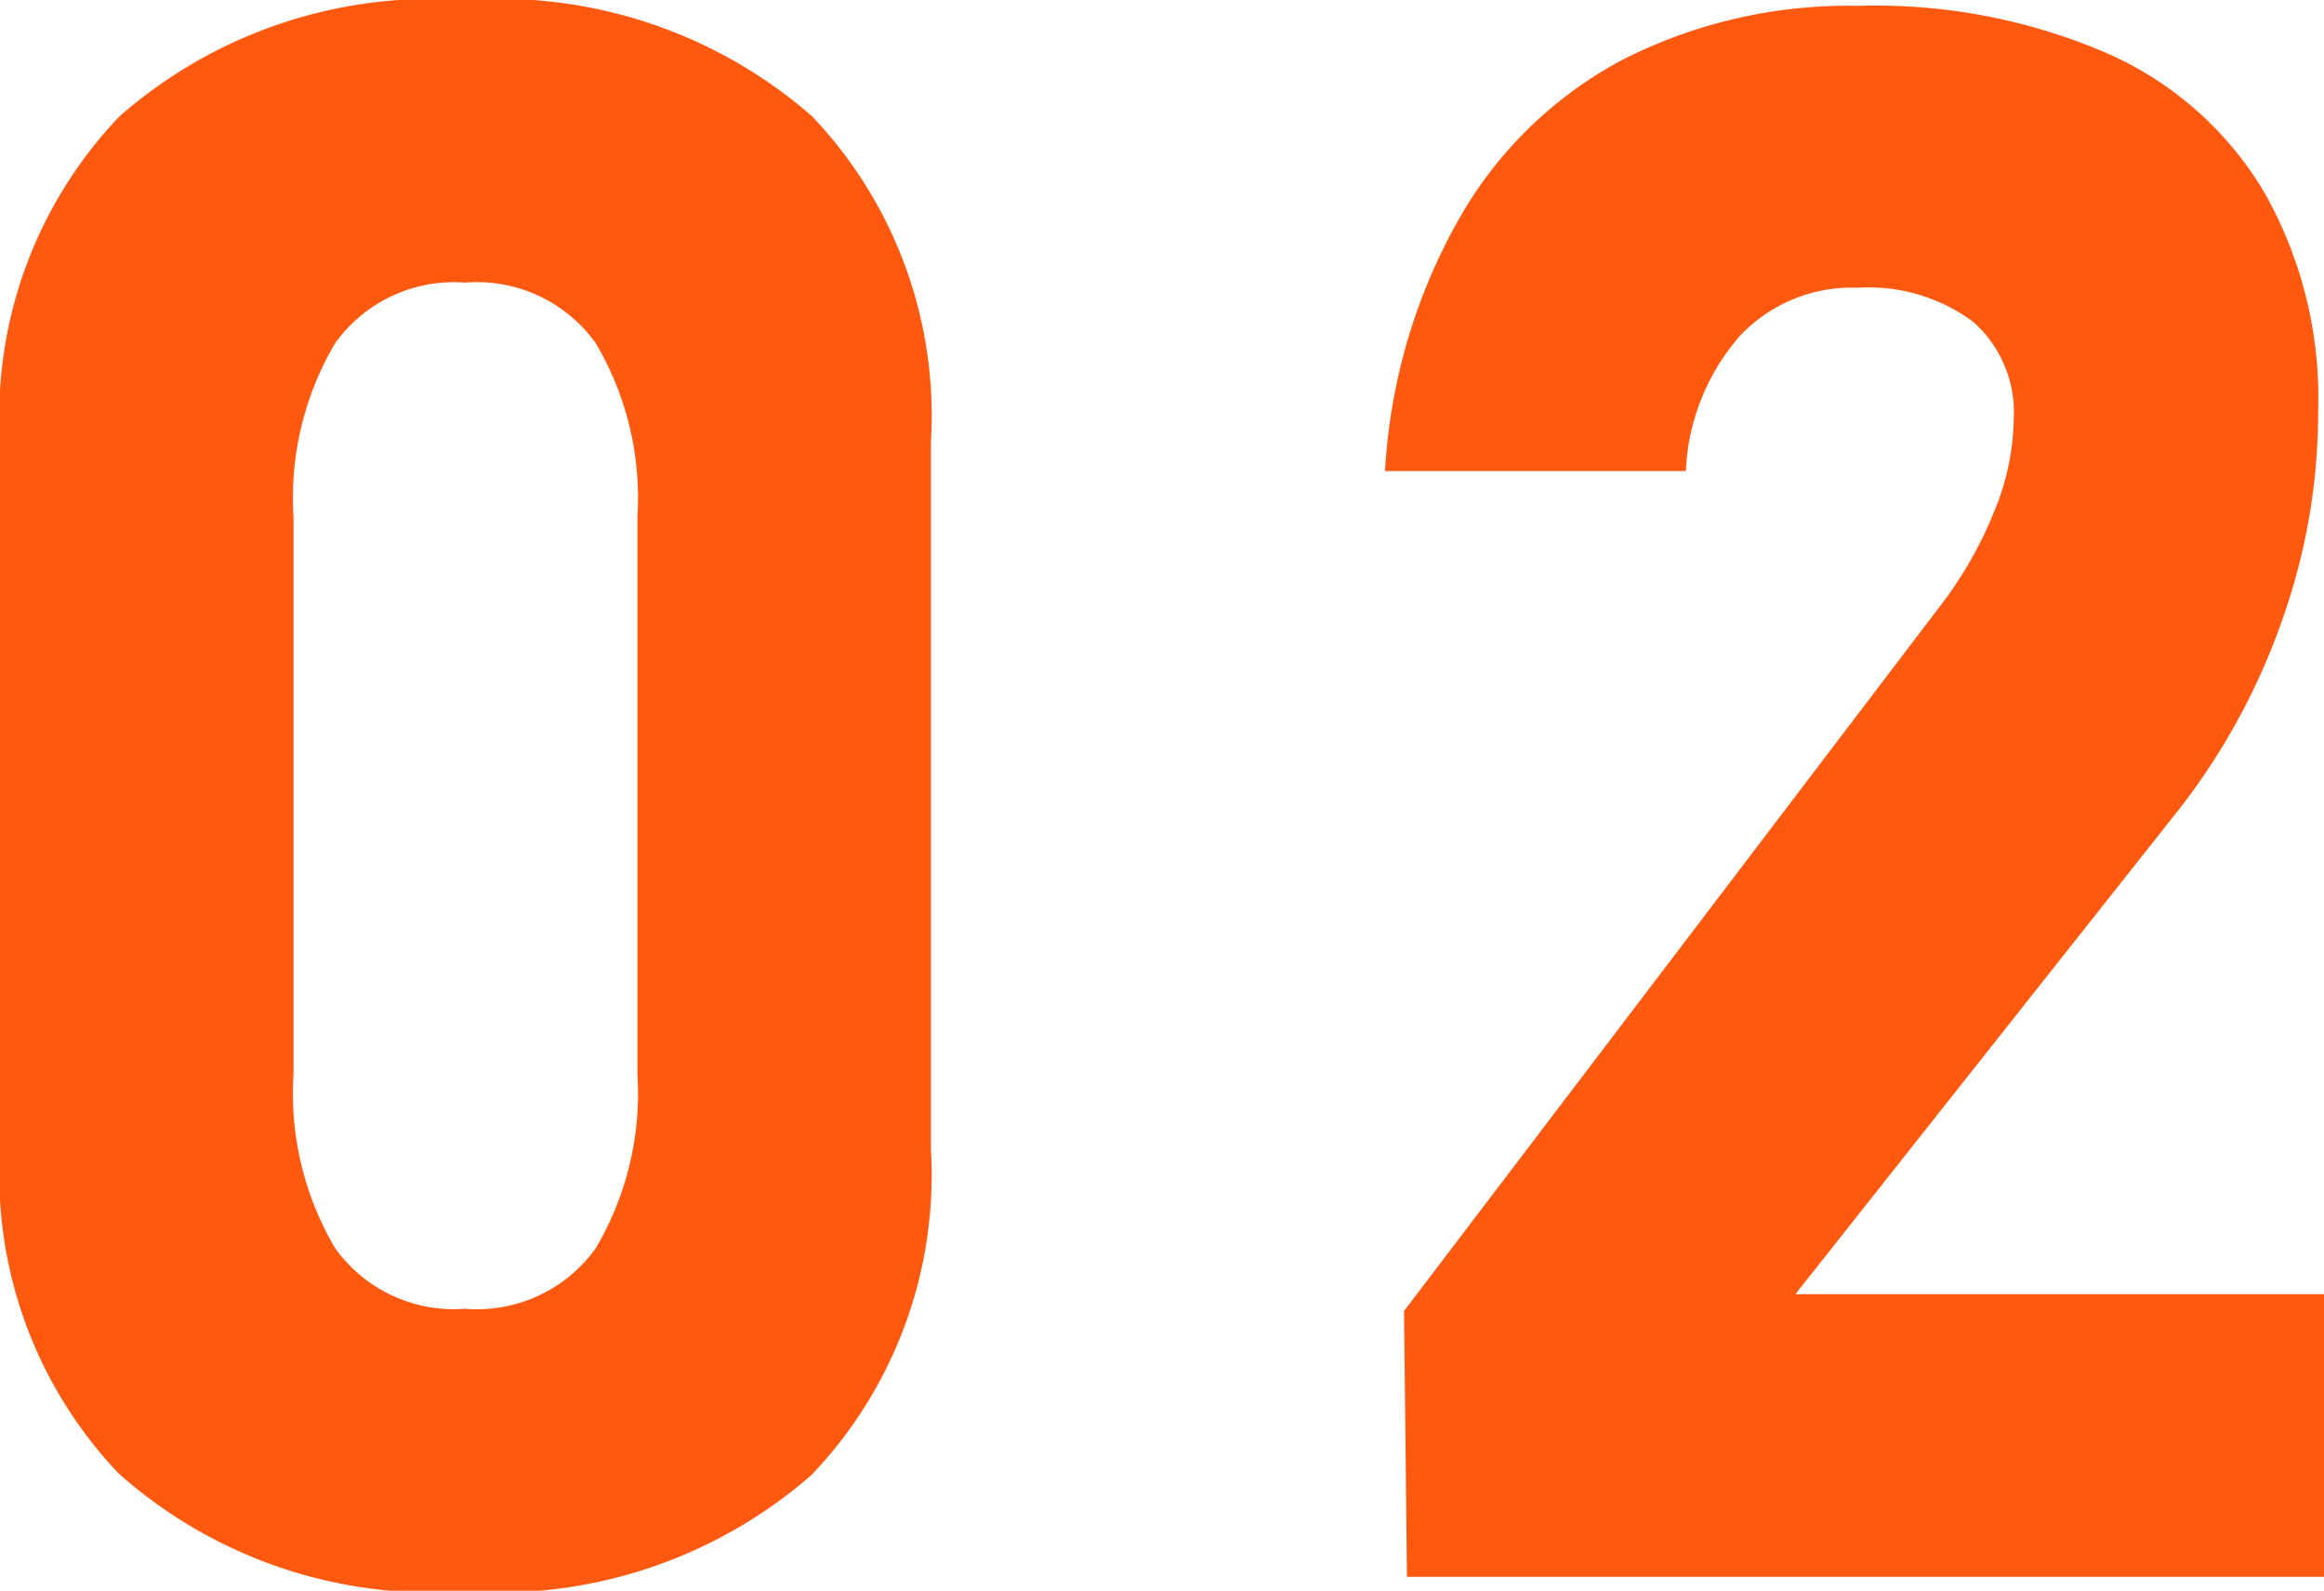
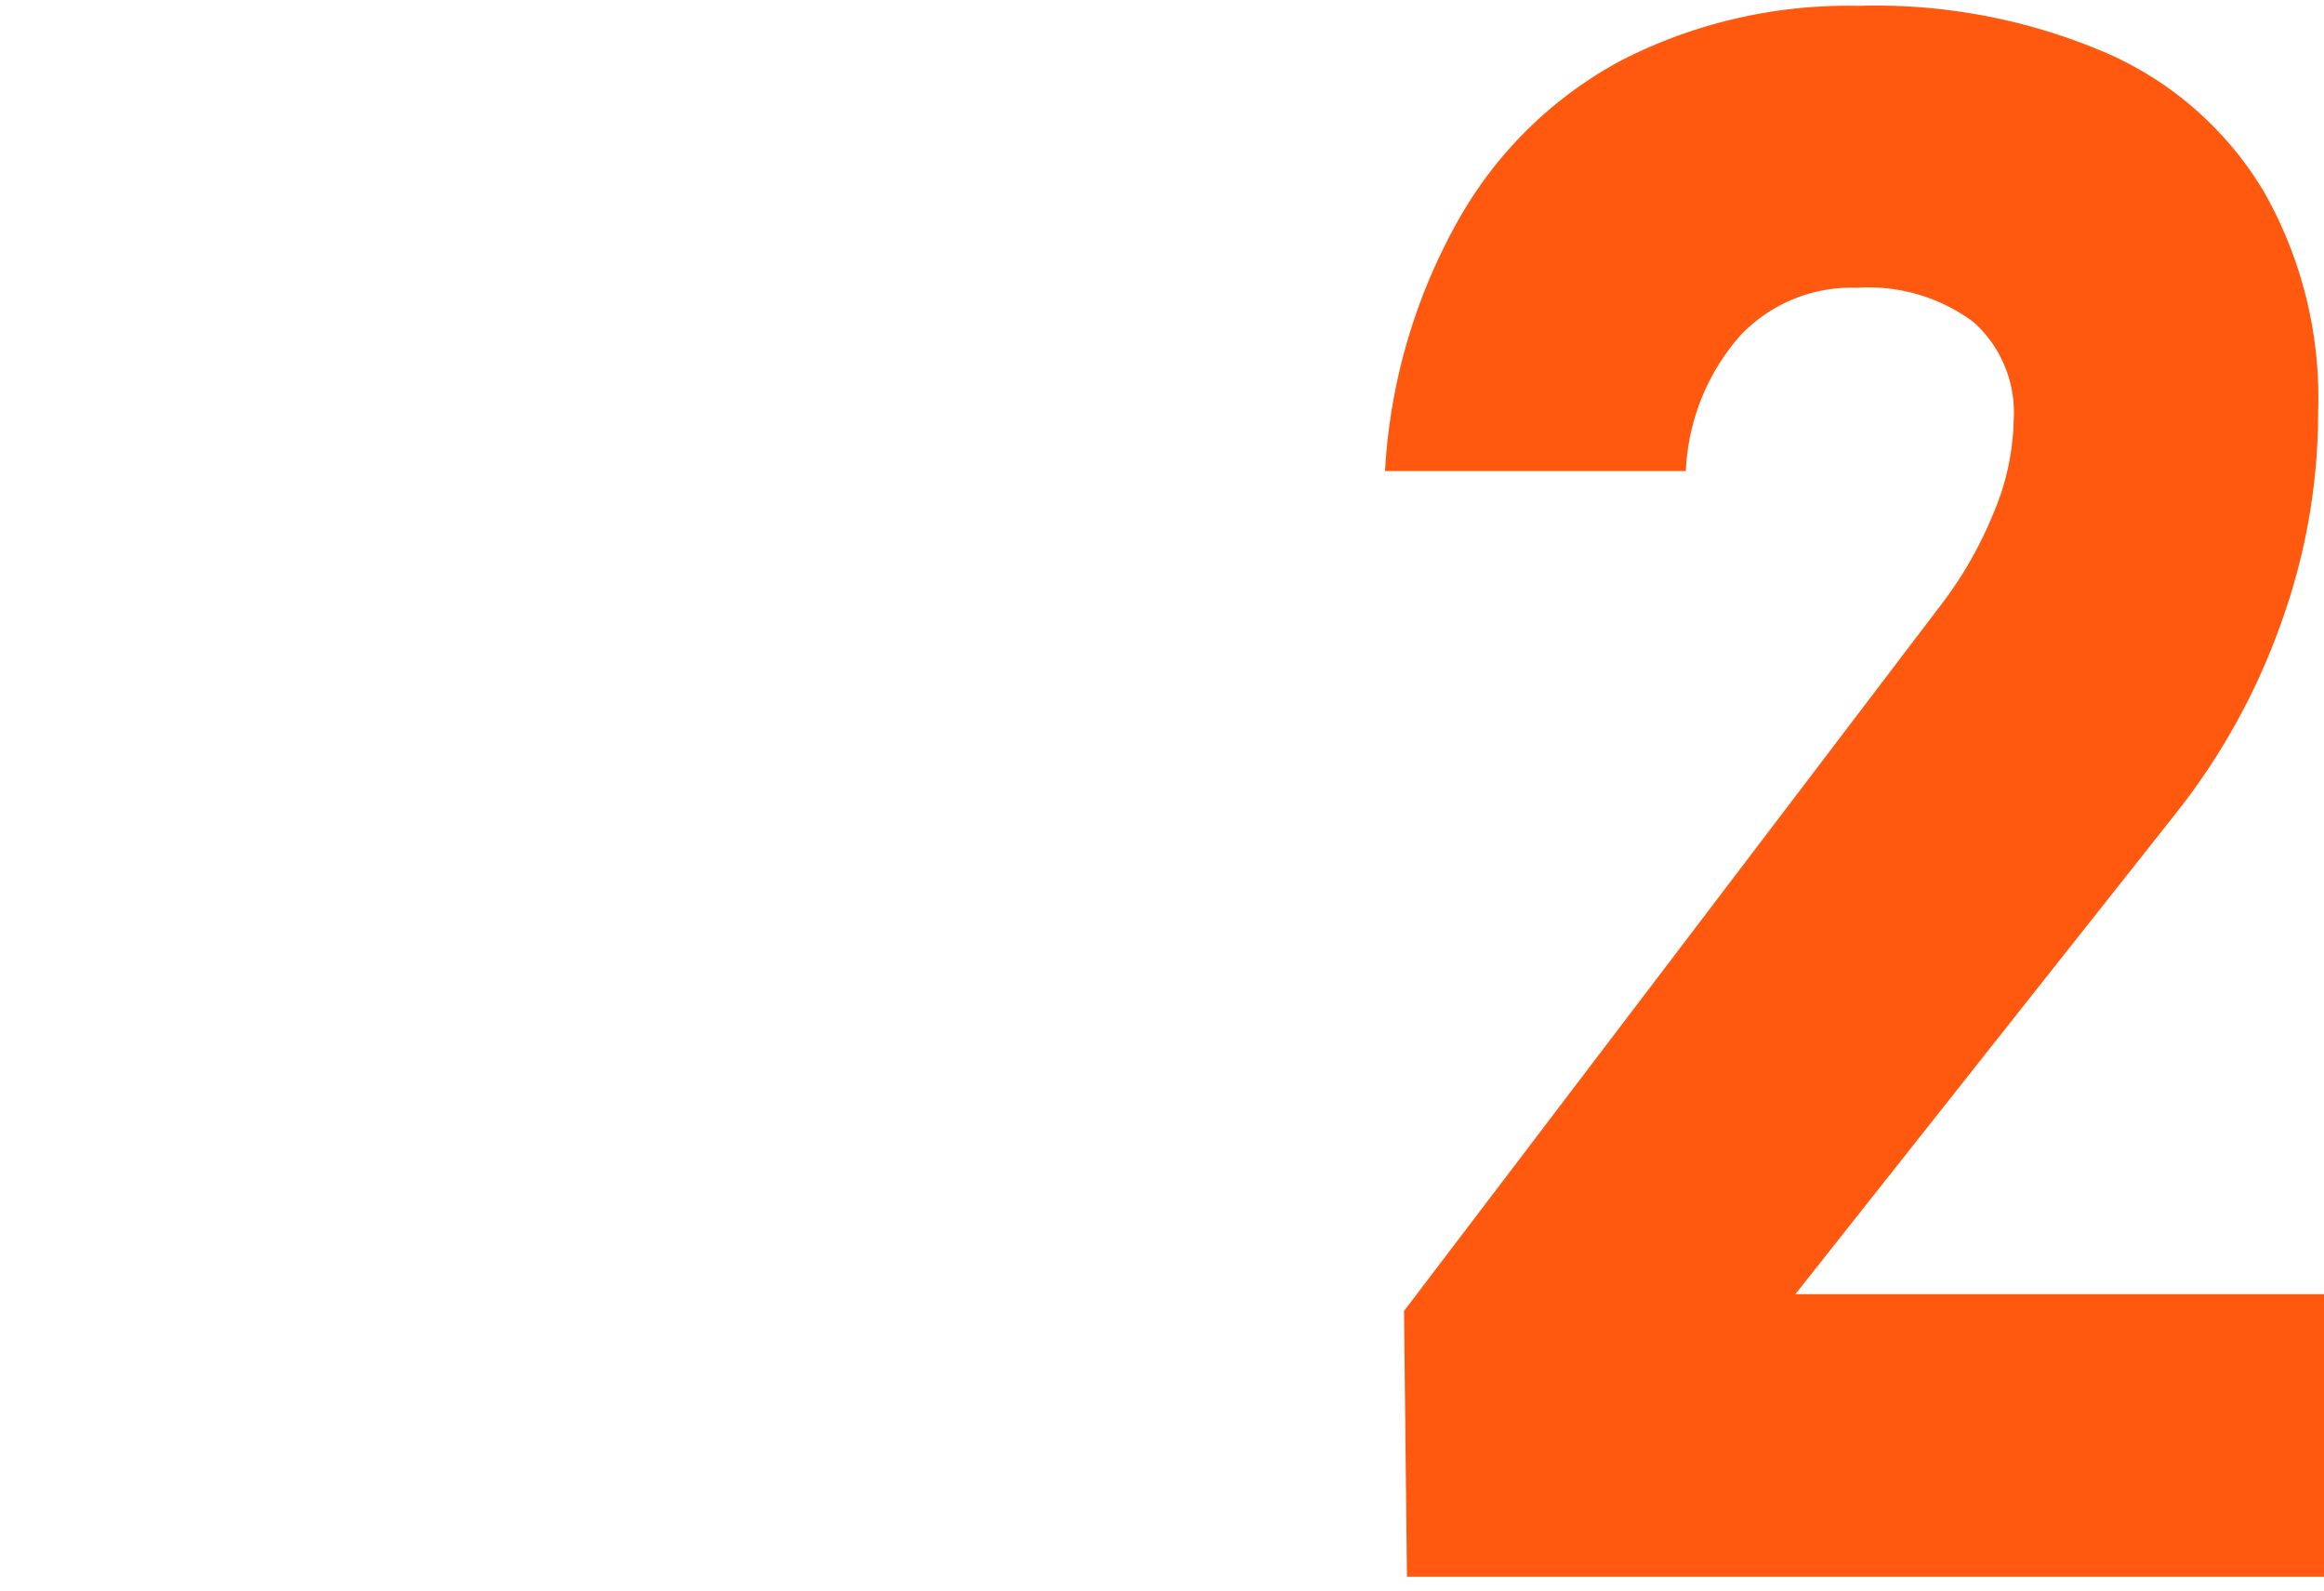
<svg xmlns="http://www.w3.org/2000/svg" id="Layer_1" data-name="Layer 1" width="31.83" height="21.78" viewBox="0 0 31.83 21.78">
  <defs>
    <style>
      .cls-1 {
        fill: #ff5910;
      }
    </style>
  </defs>
  <title>num02</title>
  <g>
-     <path class="cls-1" d="M-1260.84,1485.69a5.93,5.93,0,0,1-1.63-4.44v-9.69a5.94,5.94,0,0,1,1.64-4.46,6.49,6.49,0,0,1,4.73-1.59,6.52,6.52,0,0,1,4.75,1.59,5.94,5.94,0,0,1,1.63,4.46v9.69a5.94,5.94,0,0,1-1.64,4.46,6.53,6.53,0,0,1-4.74,1.59A6.46,6.46,0,0,1-1260.84,1485.69Zm6.53-3.09a4.16,4.16,0,0,0,.57-2.38v-7.63a4.16,4.16,0,0,0-.57-2.38,2,2,0,0,0-1.79-.83,2,2,0,0,0-1.78.83,4.16,4.16,0,0,0-.57,2.38v7.63a4.16,4.16,0,0,0,.57,2.38,2,2,0,0,0,1.78.83A2,2,0,0,0-1254.31,1482.6Z" transform="translate(1262.47 -1465.51)" />
    <path class="cls-1" d="M-1243.24,1483.46l7.31-9.61a5.46,5.46,0,0,0,.77-1.33,3.41,3.41,0,0,0,.27-1.26v0a1.66,1.66,0,0,0-.55-1.34,2.41,2.41,0,0,0-1.59-.47,2.1,2.1,0,0,0-1.61.66,3,3,0,0,0-.74,1.85h-4.12a7.88,7.88,0,0,1,1-3.43,5.59,5.59,0,0,1,2.23-2.19,6.81,6.81,0,0,1,3.25-.75,8,8,0,0,1,3.41.65,4.7,4.7,0,0,1,2.15,1.9,5.71,5.71,0,0,1,.74,3h0a8.48,8.48,0,0,1-.5,2.88,9.06,9.06,0,0,1-1.42,2.59l-5.24,6.62h7.28v3.87h-12.6Z" transform="translate(1262.47 -1465.51)" />
  </g>
</svg>